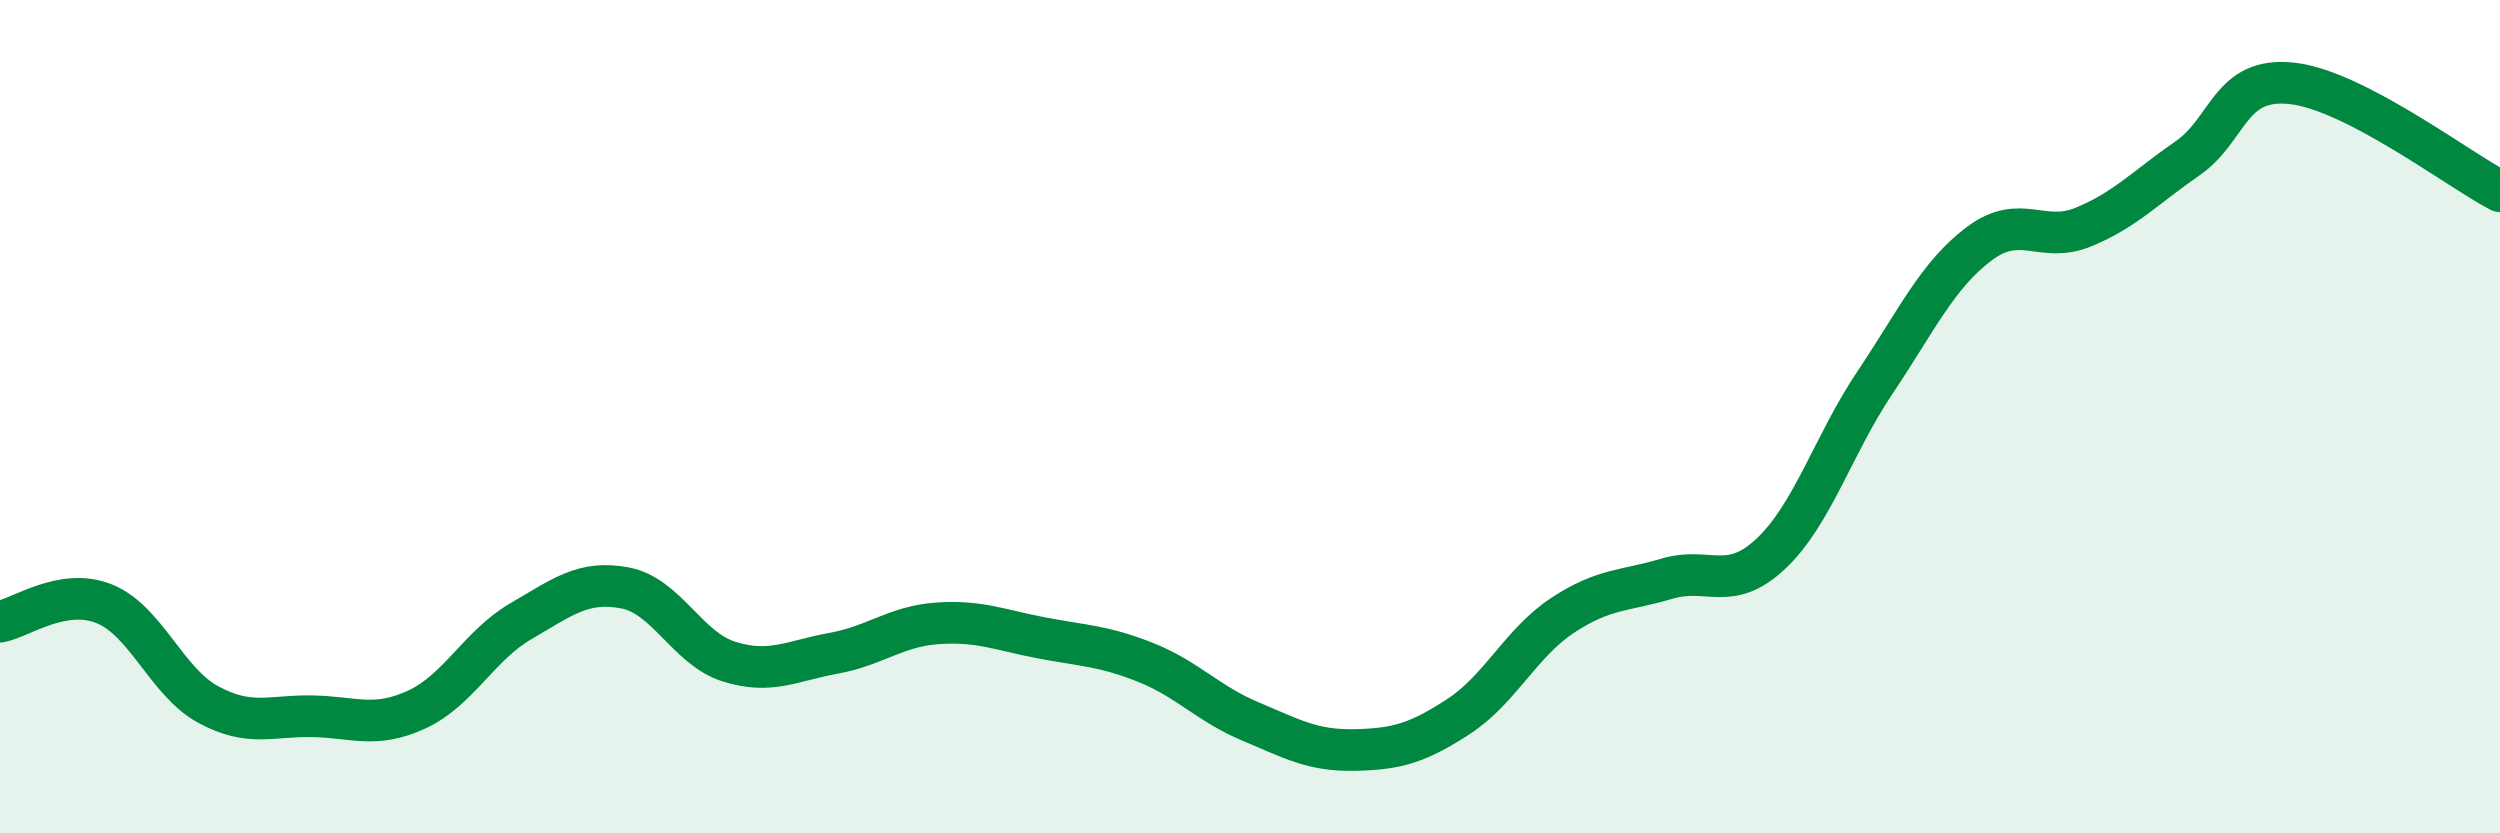
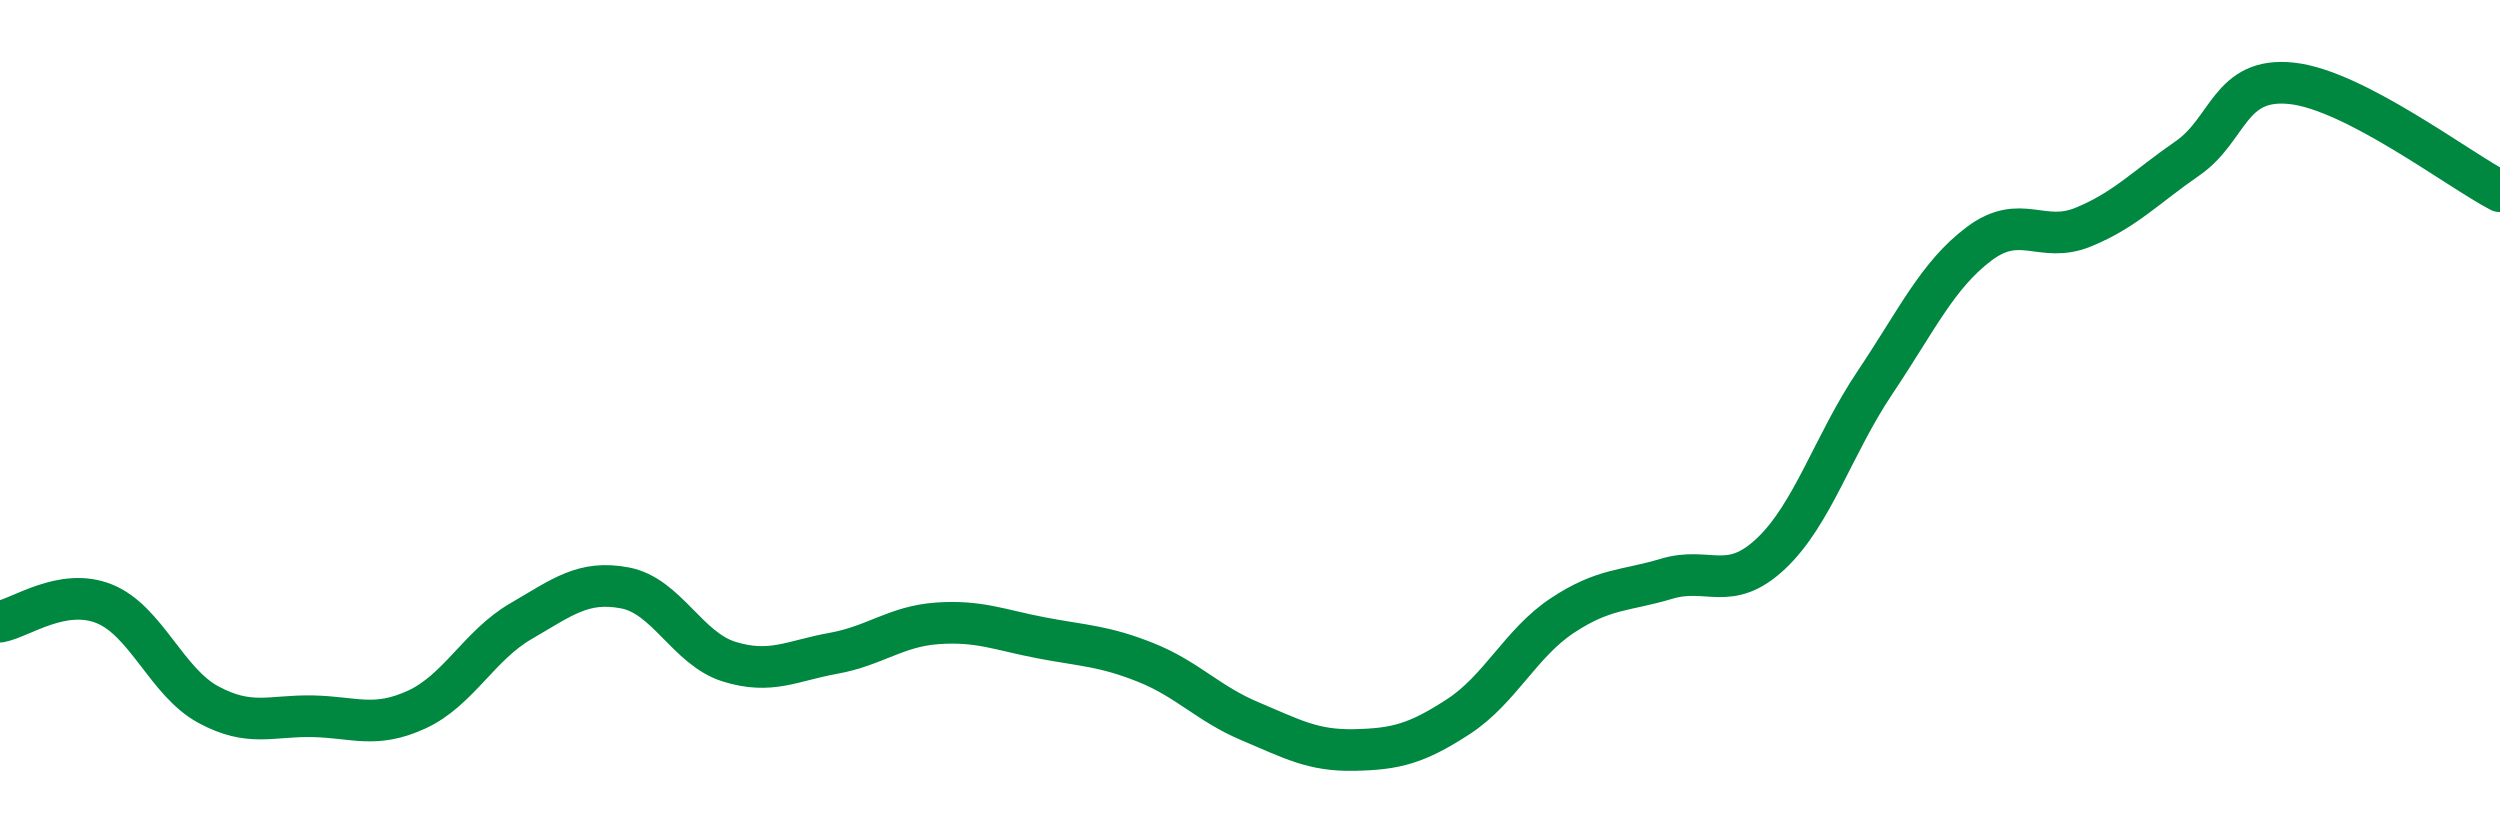
<svg xmlns="http://www.w3.org/2000/svg" width="60" height="20" viewBox="0 0 60 20">
-   <path d="M 0,14.92 C 0.5,14.83 1.5,14.09 2.5,14.49 C 3.5,14.89 4,16.37 5,16.91 C 6,17.45 6.5,17.17 7.5,17.19 C 8.5,17.21 9,17.49 10,17.03 C 11,16.57 11.5,15.49 12.5,14.91 C 13.5,14.33 14,13.92 15,14.11 C 16,14.3 16.5,15.57 17.5,15.88 C 18.5,16.19 19,15.86 20,15.68 C 21,15.5 21.5,15.03 22.5,14.96 C 23.5,14.89 24,15.12 25,15.31 C 26,15.5 26.5,15.5 27.5,15.9 C 28.5,16.3 29,16.89 30,17.31 C 31,17.73 31.5,18.02 32.5,18 C 33.5,17.98 34,17.85 35,17.2 C 36,16.55 36.5,15.43 37.5,14.77 C 38.5,14.11 39,14.19 40,13.89 C 41,13.59 41.5,14.23 42.5,13.29 C 43.5,12.35 44,10.67 45,9.18 C 46,7.69 46.5,6.6 47.5,5.85 C 48.5,5.1 49,5.86 50,5.45 C 51,5.04 51.5,4.49 52.5,3.8 C 53.5,3.11 53.5,1.84 55,2 C 56.5,2.16 59,4.07 60,4.59L60 20L0 20Z" fill="#008740" opacity="0.1" stroke-linecap="round" stroke-linejoin="round" />
  <path d="M 0,14.92 C 0.5,14.83 1.5,14.09 2.5,14.49 C 3.5,14.89 4,16.37 5,16.91 C 6,17.45 6.5,17.17 7.5,17.19 C 8.5,17.21 9,17.49 10,17.03 C 11,16.57 11.5,15.49 12.5,14.91 C 13.5,14.33 14,13.92 15,14.11 C 16,14.3 16.5,15.57 17.5,15.88 C 18.5,16.19 19,15.86 20,15.68 C 21,15.5 21.5,15.03 22.5,14.96 C 23.5,14.89 24,15.12 25,15.31 C 26,15.5 26.5,15.5 27.5,15.9 C 28.5,16.3 29,16.89 30,17.31 C 31,17.73 31.5,18.02 32.5,18 C 33.5,17.98 34,17.85 35,17.2 C 36,16.55 36.5,15.43 37.5,14.77 C 38.5,14.11 39,14.19 40,13.89 C 41,13.59 41.5,14.23 42.5,13.29 C 43.5,12.35 44,10.67 45,9.18 C 46,7.69 46.5,6.6 47.5,5.85 C 48.5,5.1 49,5.86 50,5.45 C 51,5.04 51.5,4.49 52.5,3.8 C 53.5,3.11 53.5,1.84 55,2 C 56.5,2.16 59,4.07 60,4.59" stroke="#008740" stroke-width="1" fill="none" stroke-linecap="round" stroke-linejoin="round" />
</svg>